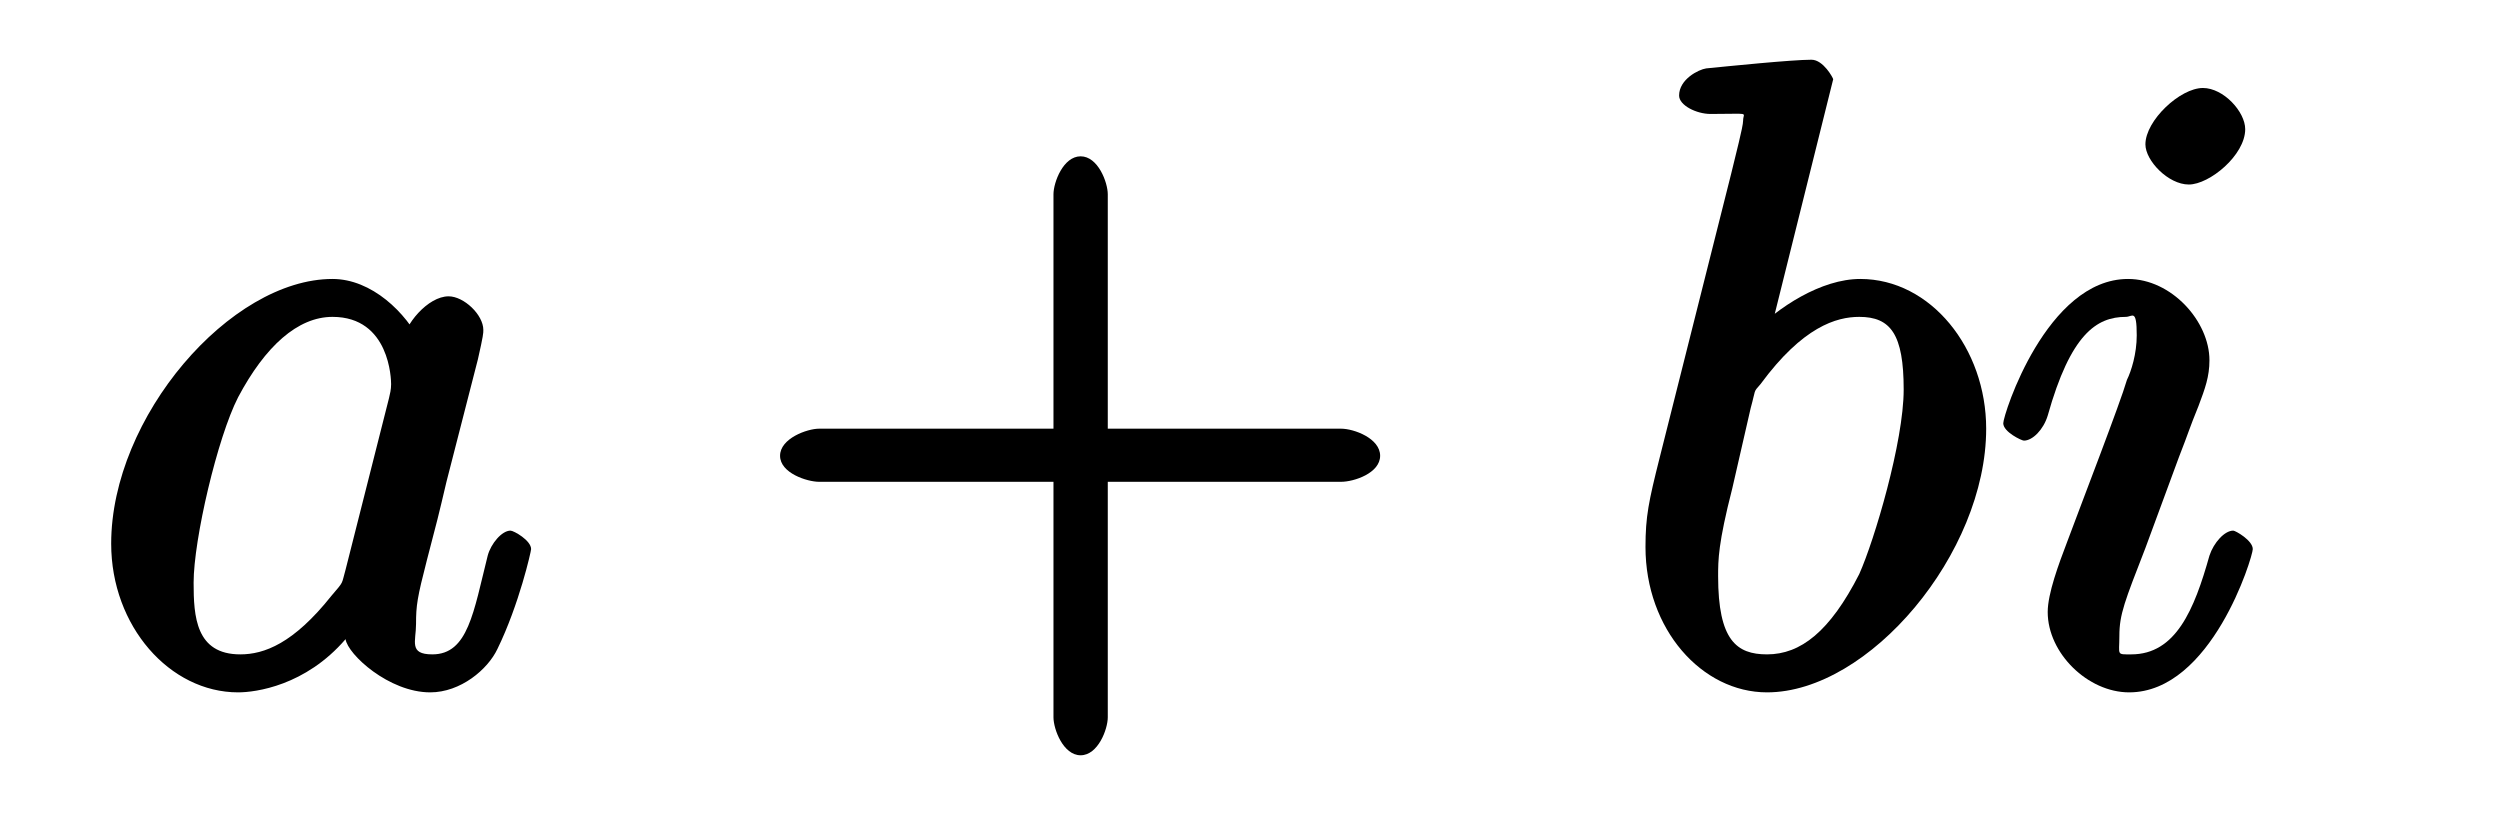
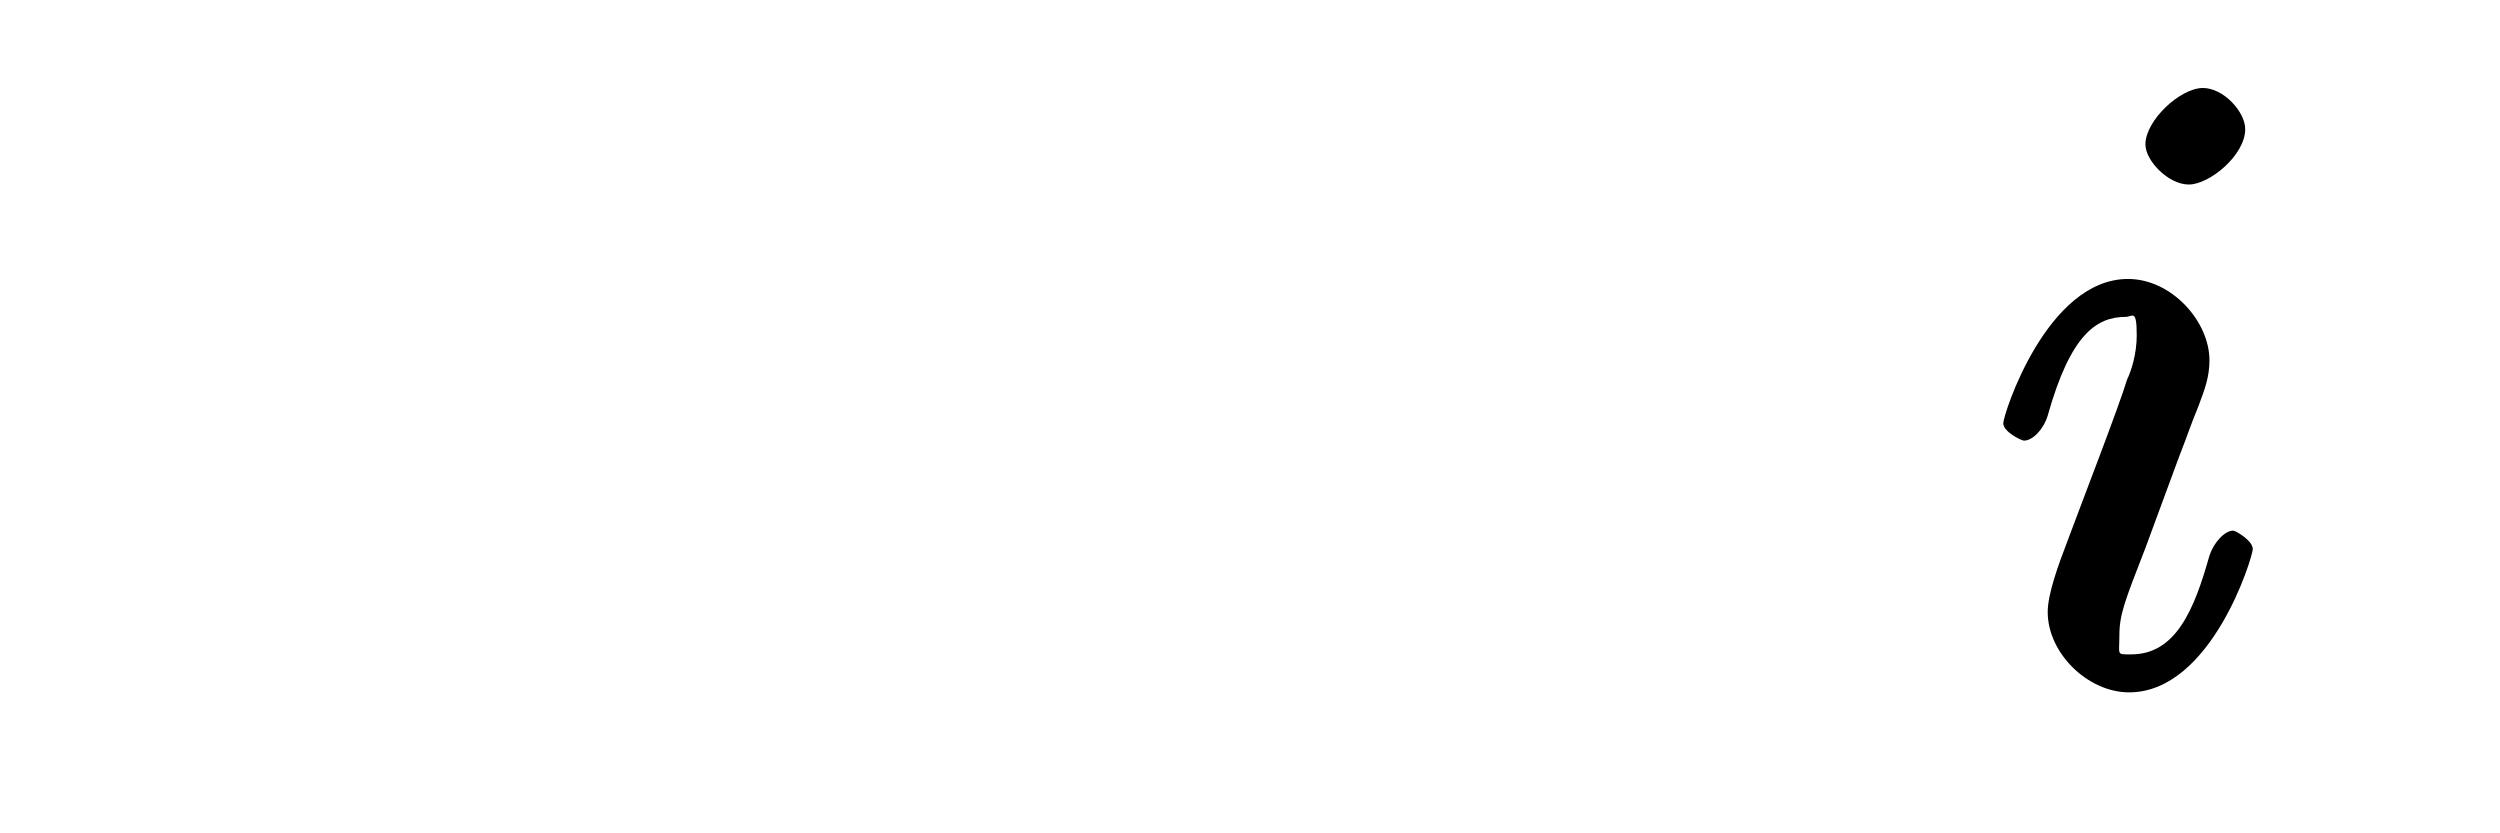
<svg xmlns="http://www.w3.org/2000/svg" xmlns:xlink="http://www.w3.org/1999/xlink" width="36pt" height="12pt" viewBox="0 0 36 12" version="1.1">
  <defs>
    <g>
      <symbol overflow="visible" id="glyph0-0">
-         <path style="stroke:none;" d="" />
-       </symbol>
+         </symbol>
      <symbol overflow="visible" id="glyph0-1">
-         <path style="stroke:none;" d="M 4.812 -4.875 C 4.594 -5.328 4.094 -5.812 3.531 -5.812 C 2.062 -5.812 0.344 -3.828 0.344 -2 C 0.344 -0.812 1.188 0.141 2.172 0.141 C 2.422 0.141 3.141 0.047 3.719 -0.625 C 3.75 -0.406 4.344 0.141 4.938 0.141 C 5.375 0.141 5.766 -0.188 5.906 -0.484 C 6.219 -1.125 6.391 -1.891 6.391 -1.922 C 6.391 -2.047 6.141 -2.188 6.094 -2.188 C 5.969 -2.188 5.812 -2 5.766 -1.828 C 5.562 -1.016 5.484 -0.406 4.969 -0.406 C 4.625 -0.406 4.734 -0.594 4.734 -0.844 C 4.734 -1.109 4.75 -1.219 4.891 -1.766 C 5.031 -2.297 5.062 -2.422 5.172 -2.891 L 5.625 -4.656 C 5.703 -5 5.703 -5.031 5.703 -5.078 C 5.703 -5.297 5.422 -5.562 5.203 -5.562 C 4.906 -5.562 4.562 -5.156 4.531 -4.875 Z M 3.719 -1.625 C 3.656 -1.406 3.703 -1.469 3.516 -1.25 C 2.969 -0.562 2.547 -0.406 2.203 -0.406 C 1.562 -0.406 1.531 -0.953 1.531 -1.438 C 1.531 -2.062 1.875 -3.531 2.172 -4.109 C 2.562 -4.844 3.031 -5.266 3.531 -5.266 C 4.359 -5.266 4.375 -4.359 4.375 -4.297 C 4.375 -4.219 4.359 -4.156 4.344 -4.094 Z " />
-       </symbol>
+         </symbol>
      <symbol overflow="visible" id="glyph0-2">
-         <path style="stroke:none;" d="M 3.141 -8.688 C 3.141 -8.703 3 -8.969 2.828 -8.969 C 2.547 -8.969 1.625 -8.875 1.312 -8.844 C 1.203 -8.828 0.922 -8.688 0.922 -8.453 C 0.922 -8.312 1.172 -8.188 1.375 -8.188 C 1.969 -8.188 1.844 -8.219 1.844 -8.094 C 1.844 -8 1.734 -7.594 1.672 -7.328 L 0.641 -3.234 C 0.484 -2.609 0.438 -2.391 0.438 -1.953 C 0.438 -0.766 1.25 0.141 2.188 0.141 C 3.656 0.141 5.344 -1.859 5.344 -3.656 C 5.344 -4.812 4.547 -5.812 3.531 -5.812 C 2.969 -5.812 2.344 -5.406 1.969 -5.016 L 2.203 -4.922 Z M 1.953 -3.953 C 2.031 -4.234 1.984 -4.172 2.094 -4.297 C 2.703 -5.125 3.188 -5.266 3.516 -5.266 C 3.969 -5.266 4.156 -5.016 4.156 -4.219 C 4.156 -3.469 3.734 -2.047 3.516 -1.562 C 3.094 -0.734 2.672 -0.406 2.188 -0.406 C 1.75 -0.406 1.484 -0.609 1.484 -1.531 C 1.484 -1.766 1.484 -2 1.688 -2.797 Z " />
-       </symbol>
+         </symbol>
      <symbol overflow="visible" id="glyph0-3">
        <path style="stroke:none;" d="M 3.703 -7.969 C 3.703 -8.219 3.391 -8.562 3.094 -8.562 C 2.766 -8.562 2.266 -8.094 2.266 -7.75 C 2.266 -7.516 2.594 -7.172 2.891 -7.172 C 3.188 -7.172 3.703 -7.594 3.703 -7.969 Z M 2.75 -3.25 C 2.891 -3.609 2.891 -3.641 3.031 -3.984 C 3.125 -4.234 3.188 -4.406 3.188 -4.641 C 3.188 -5.203 2.641 -5.812 2.016 -5.812 C 0.844 -5.812 0.219 -3.859 0.219 -3.734 C 0.219 -3.609 0.484 -3.484 0.516 -3.484 C 0.641 -3.484 0.797 -3.641 0.859 -3.844 C 1.188 -5.016 1.562 -5.266 1.984 -5.266 C 2.078 -5.266 2.141 -5.391 2.141 -5 C 2.141 -4.734 2.062 -4.484 2 -4.359 C 1.906 -4.031 1.344 -2.578 1.141 -2.031 C 1.016 -1.703 0.859 -1.281 0.859 -1.016 C 0.859 -0.422 1.438 0.141 2.031 0.141 C 3.219 0.141 3.812 -1.812 3.812 -1.922 C 3.812 -2.047 3.562 -2.188 3.531 -2.188 C 3.406 -2.188 3.25 -2.016 3.188 -1.828 C 2.969 -1.047 2.703 -0.406 2.062 -0.406 C 1.844 -0.406 1.891 -0.391 1.891 -0.672 C 1.891 -0.984 1.969 -1.172 2.266 -1.938 Z " />
      </symbol>
      <symbol overflow="visible" id="glyph1-0">
-         <path style="stroke:none;" d="" />
-       </symbol>
+         </symbol>
      <symbol overflow="visible" id="glyph1-1">
-         <path style="stroke:none;" d="M 5.125 -2.891 L 8.625 -2.891 C 8.812 -2.891 9.188 -3.016 9.188 -3.266 C 9.188 -3.516 8.812 -3.656 8.625 -3.656 L 5.266 -3.656 L 5.266 -7.031 C 5.266 -7.203 5.125 -7.578 4.875 -7.578 C 4.625 -7.578 4.484 -7.203 4.484 -7.031 L 4.484 -3.656 L 1.109 -3.656 C 0.938 -3.656 0.547 -3.516 0.547 -3.266 C 0.547 -3.016 0.938 -2.891 1.109 -2.891 L 4.484 -2.891 L 4.484 0.5 C 4.484 0.672 4.625 1.047 4.875 1.047 C 5.125 1.047 5.266 0.672 5.266 0.5 L 5.266 -2.891 Z " />
-       </symbol>
+         </symbol>
    </g>
  </defs>
  <g id="surface1">
    <g style="fill:rgb(0%,0%,0%);fill-opacity:1;">
      <use xlink:href="#glyph0-1" x="1.257" y="9.829" />
    </g>
    <g style="fill:rgb(0%,0%,0%);fill-opacity:1;">
      <use xlink:href="#glyph1-1" x="10.686" y="9.829" />
    </g>
    <g style="fill:rgb(0%,0%,0%);fill-opacity:1;">
      <use xlink:href="#glyph0-2" x="23.257" y="9.829" />
    </g>
    <g style="fill:rgb(0%,0%,0%);fill-opacity:1;">
      <use xlink:href="#glyph0-3" x="28.628" y="9.829" />
    </g>
  </g>
</svg>